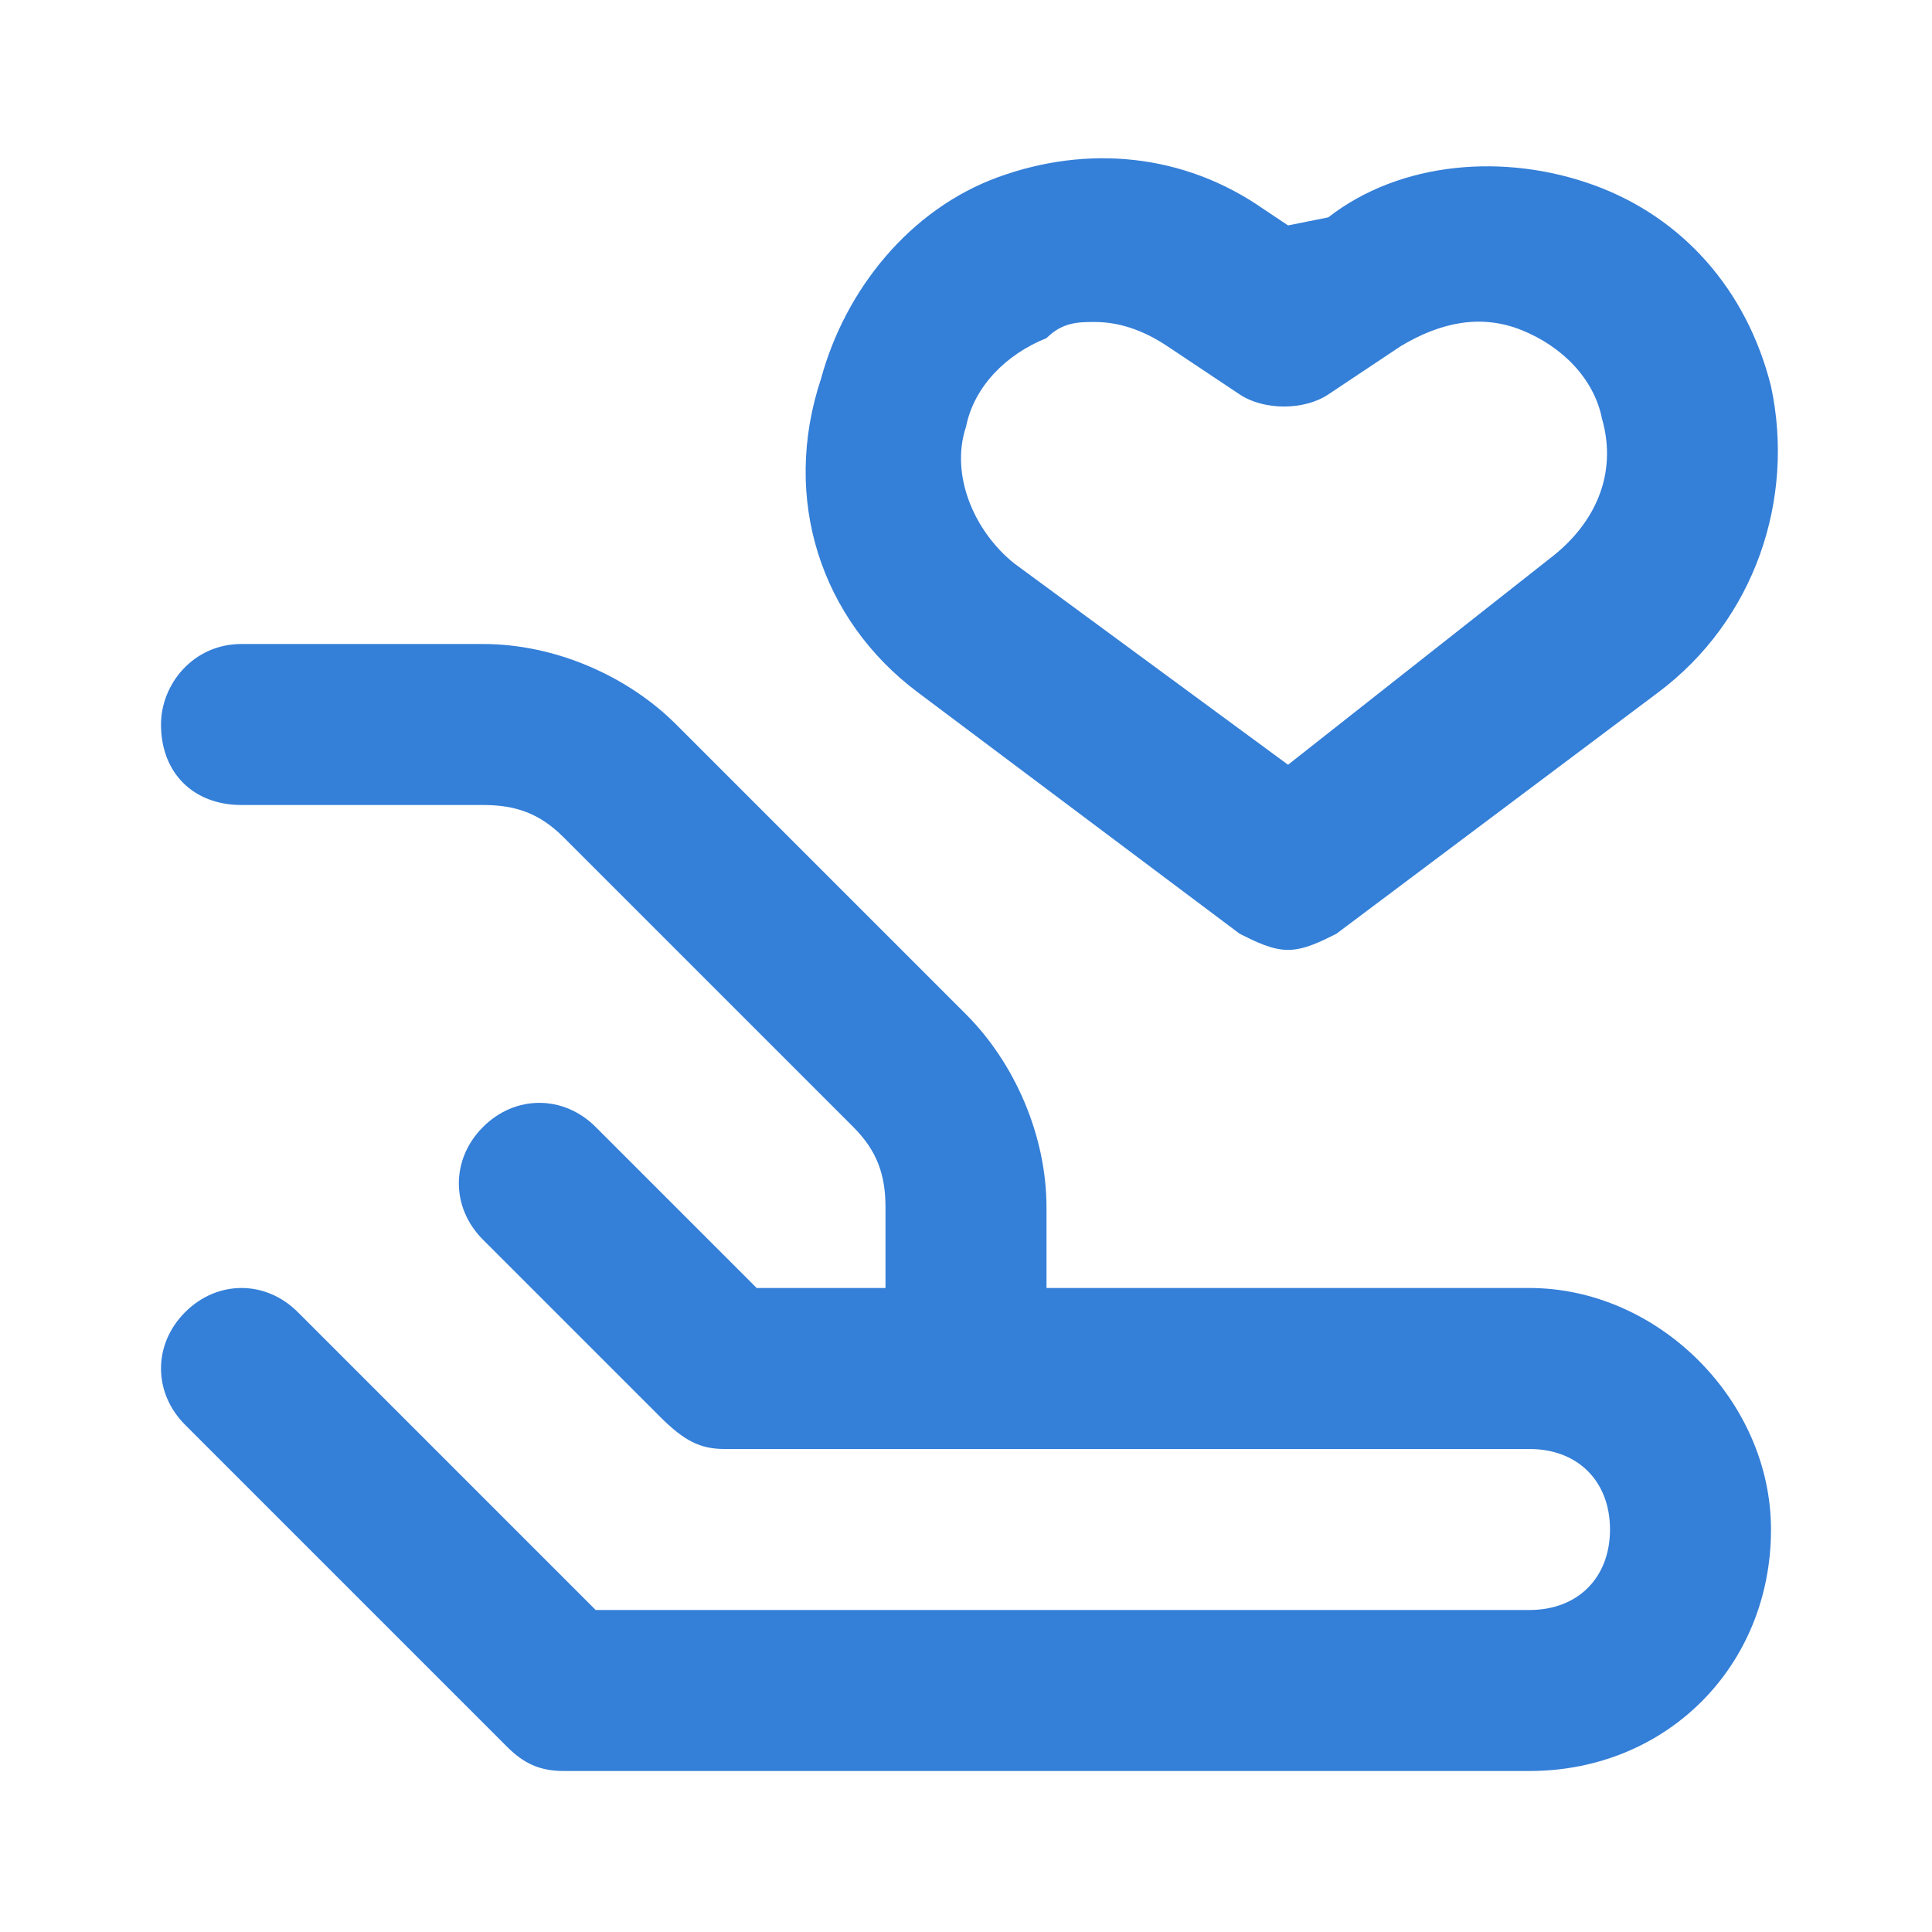
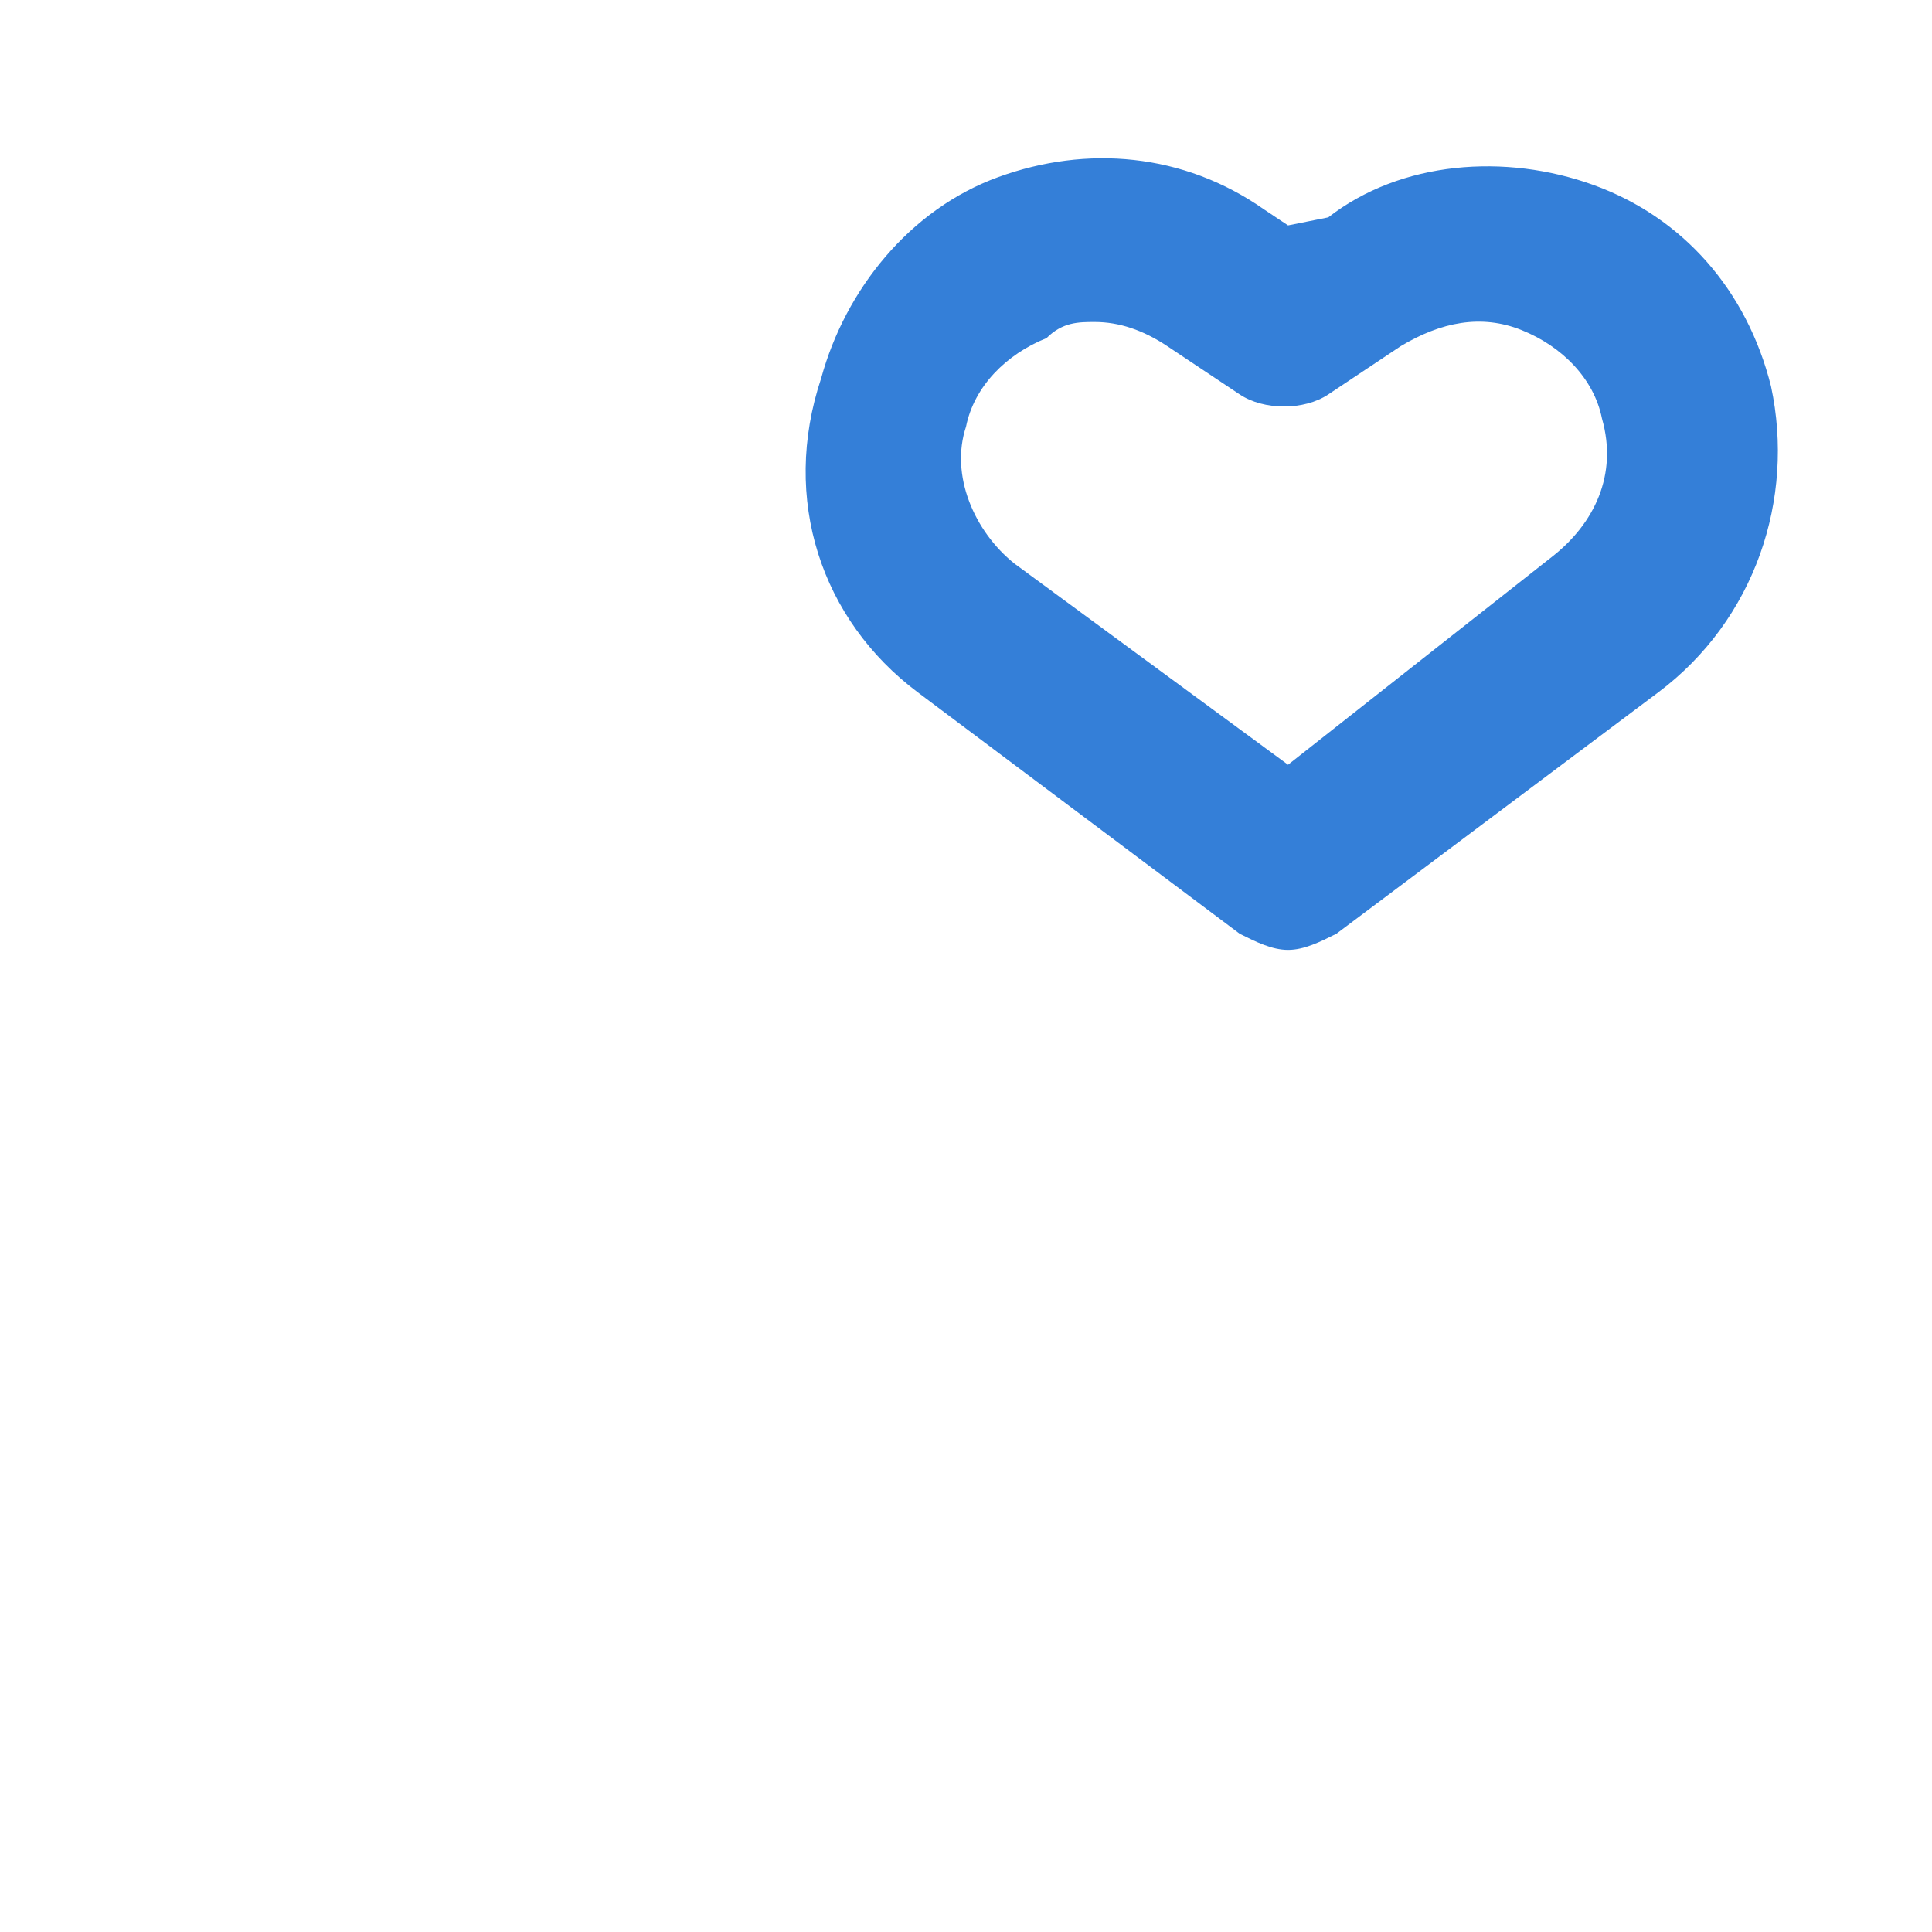
<svg xmlns="http://www.w3.org/2000/svg" fill="none" viewBox="0 0 60 60" height="60" width="60">
-   <path fill="#347FD8" d="M47.5 40H32.5V37.5C32.5 35.25 31.5 33 30 31.5L21 22.5C19.5 21 17.25 20 15 20H7.5C6 20 5 21.25 5 22.5C5 24 6 25 7.5 25H15C16 25 16.75 25.25 17.5 26L26.5 35C27.25 35.75 27.5 36.5 27.5 37.5V40H23.5L18.5 35C17.5 34 16 34 15 35C14 36 14 37.5 15 38.5L20.5 44C21.25 44.75 21.75 45 22.5 45H47.5C49 45 50 46 50 47.5C50 49 49 50 47.5 50H18.5L9.25 40.75C8.25 39.75 6.75 39.75 5.75 40.75C4.75 41.75 4.75 43.25 5.75 44.25L15.75 54.25C16.25 54.75 16.75 55 17.5 55H47.5C51.75 55 55 51.75 55 47.5C55 43.5 51.5 40 47.5 40Z" />
  <path fill="#347FD8" d="M28.501 21.5L38.501 29C39.001 29.25 39.501 29.5 40.001 29.5C40.501 29.5 41.001 29.25 41.501 29L51.501 21.5C54.501 19.25 55.751 15.5 55.001 12C54.251 9 52.251 6.75 49.501 5.75C46.751 4.75 43.501 5 41.251 6.75L40.001 7L39.251 6.5C36.751 4.75 33.751 4.5 31.001 5.5C28.251 6.5 26.251 9 25.501 11.75C24.251 15.5 25.501 19.25 28.501 21.5ZM30.001 13.25C30.251 12 31.251 11 32.501 10.5C33.001 10 33.501 10 34.001 10C34.751 10 35.501 10.25 36.251 10.75L38.501 12.25C39.251 12.75 40.501 12.75 41.251 12.25L43.501 10.75C44.751 10 46.001 9.75 47.251 10.25C48.501 10.75 49.501 11.75 49.751 13C50.251 14.75 49.501 16.25 48.251 17.25L40.001 23.75L31.501 17.5C30.251 16.5 29.501 14.75 30.001 13.25Z" />
</svg>